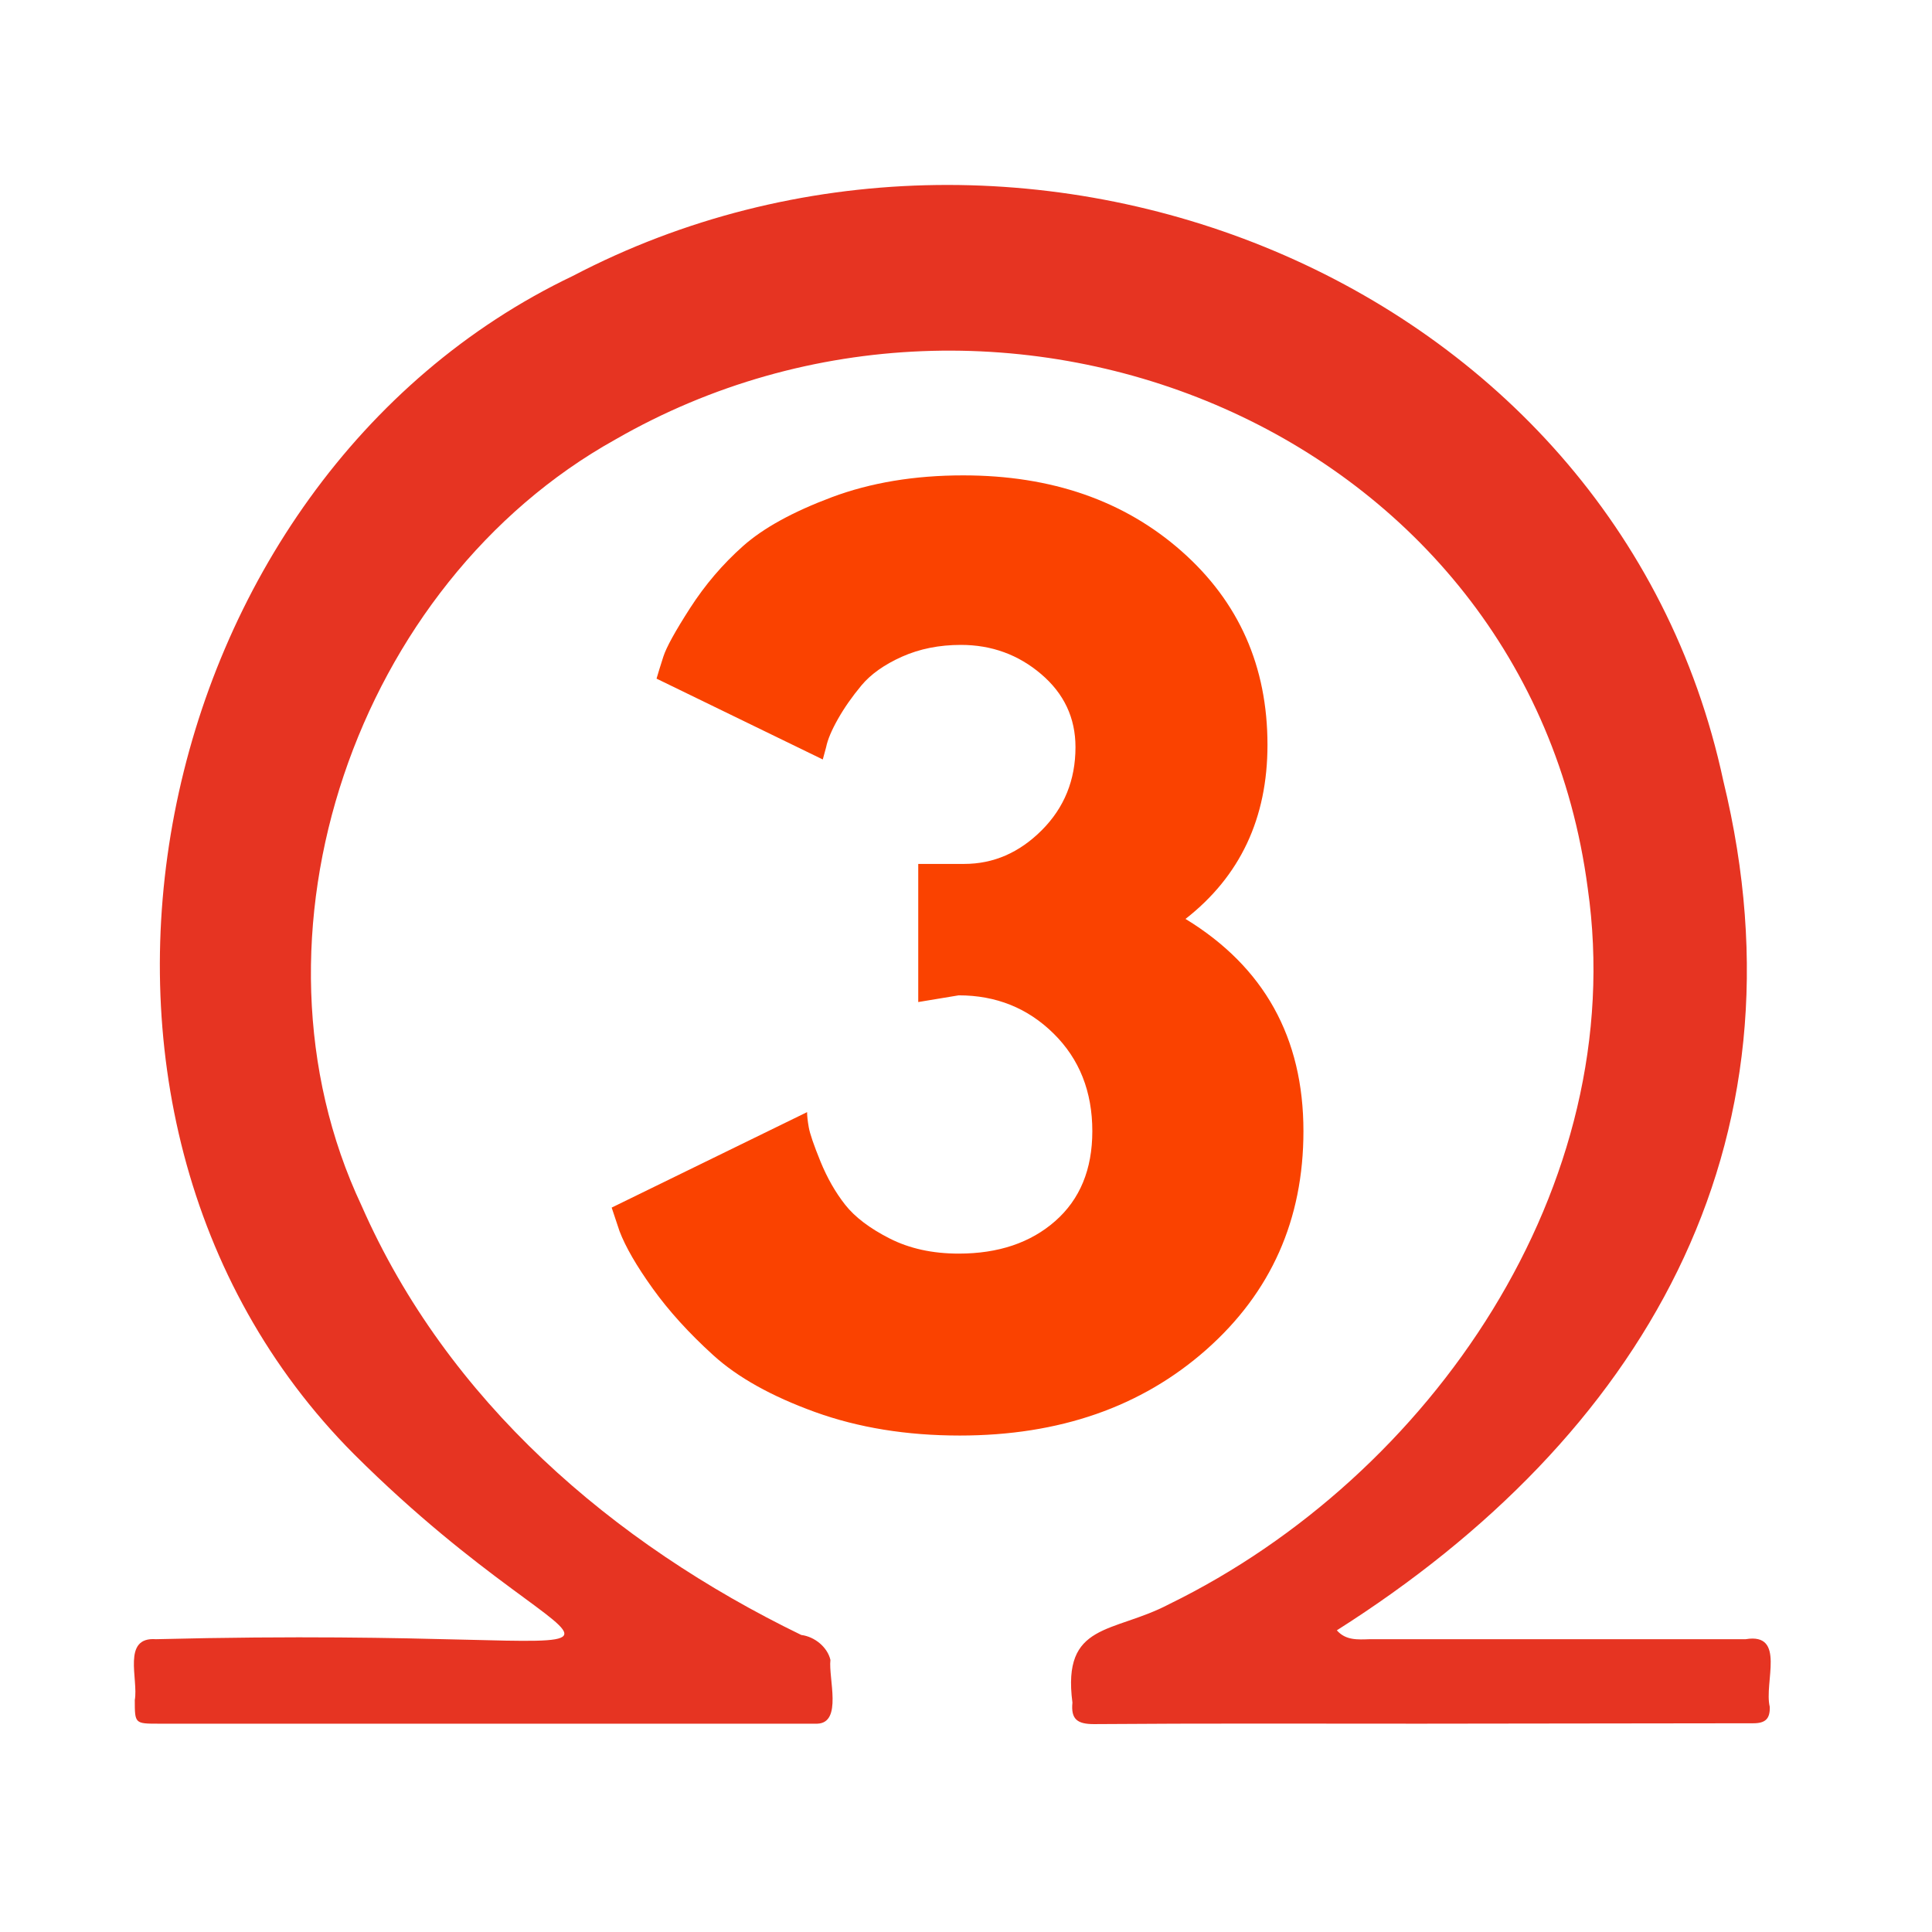
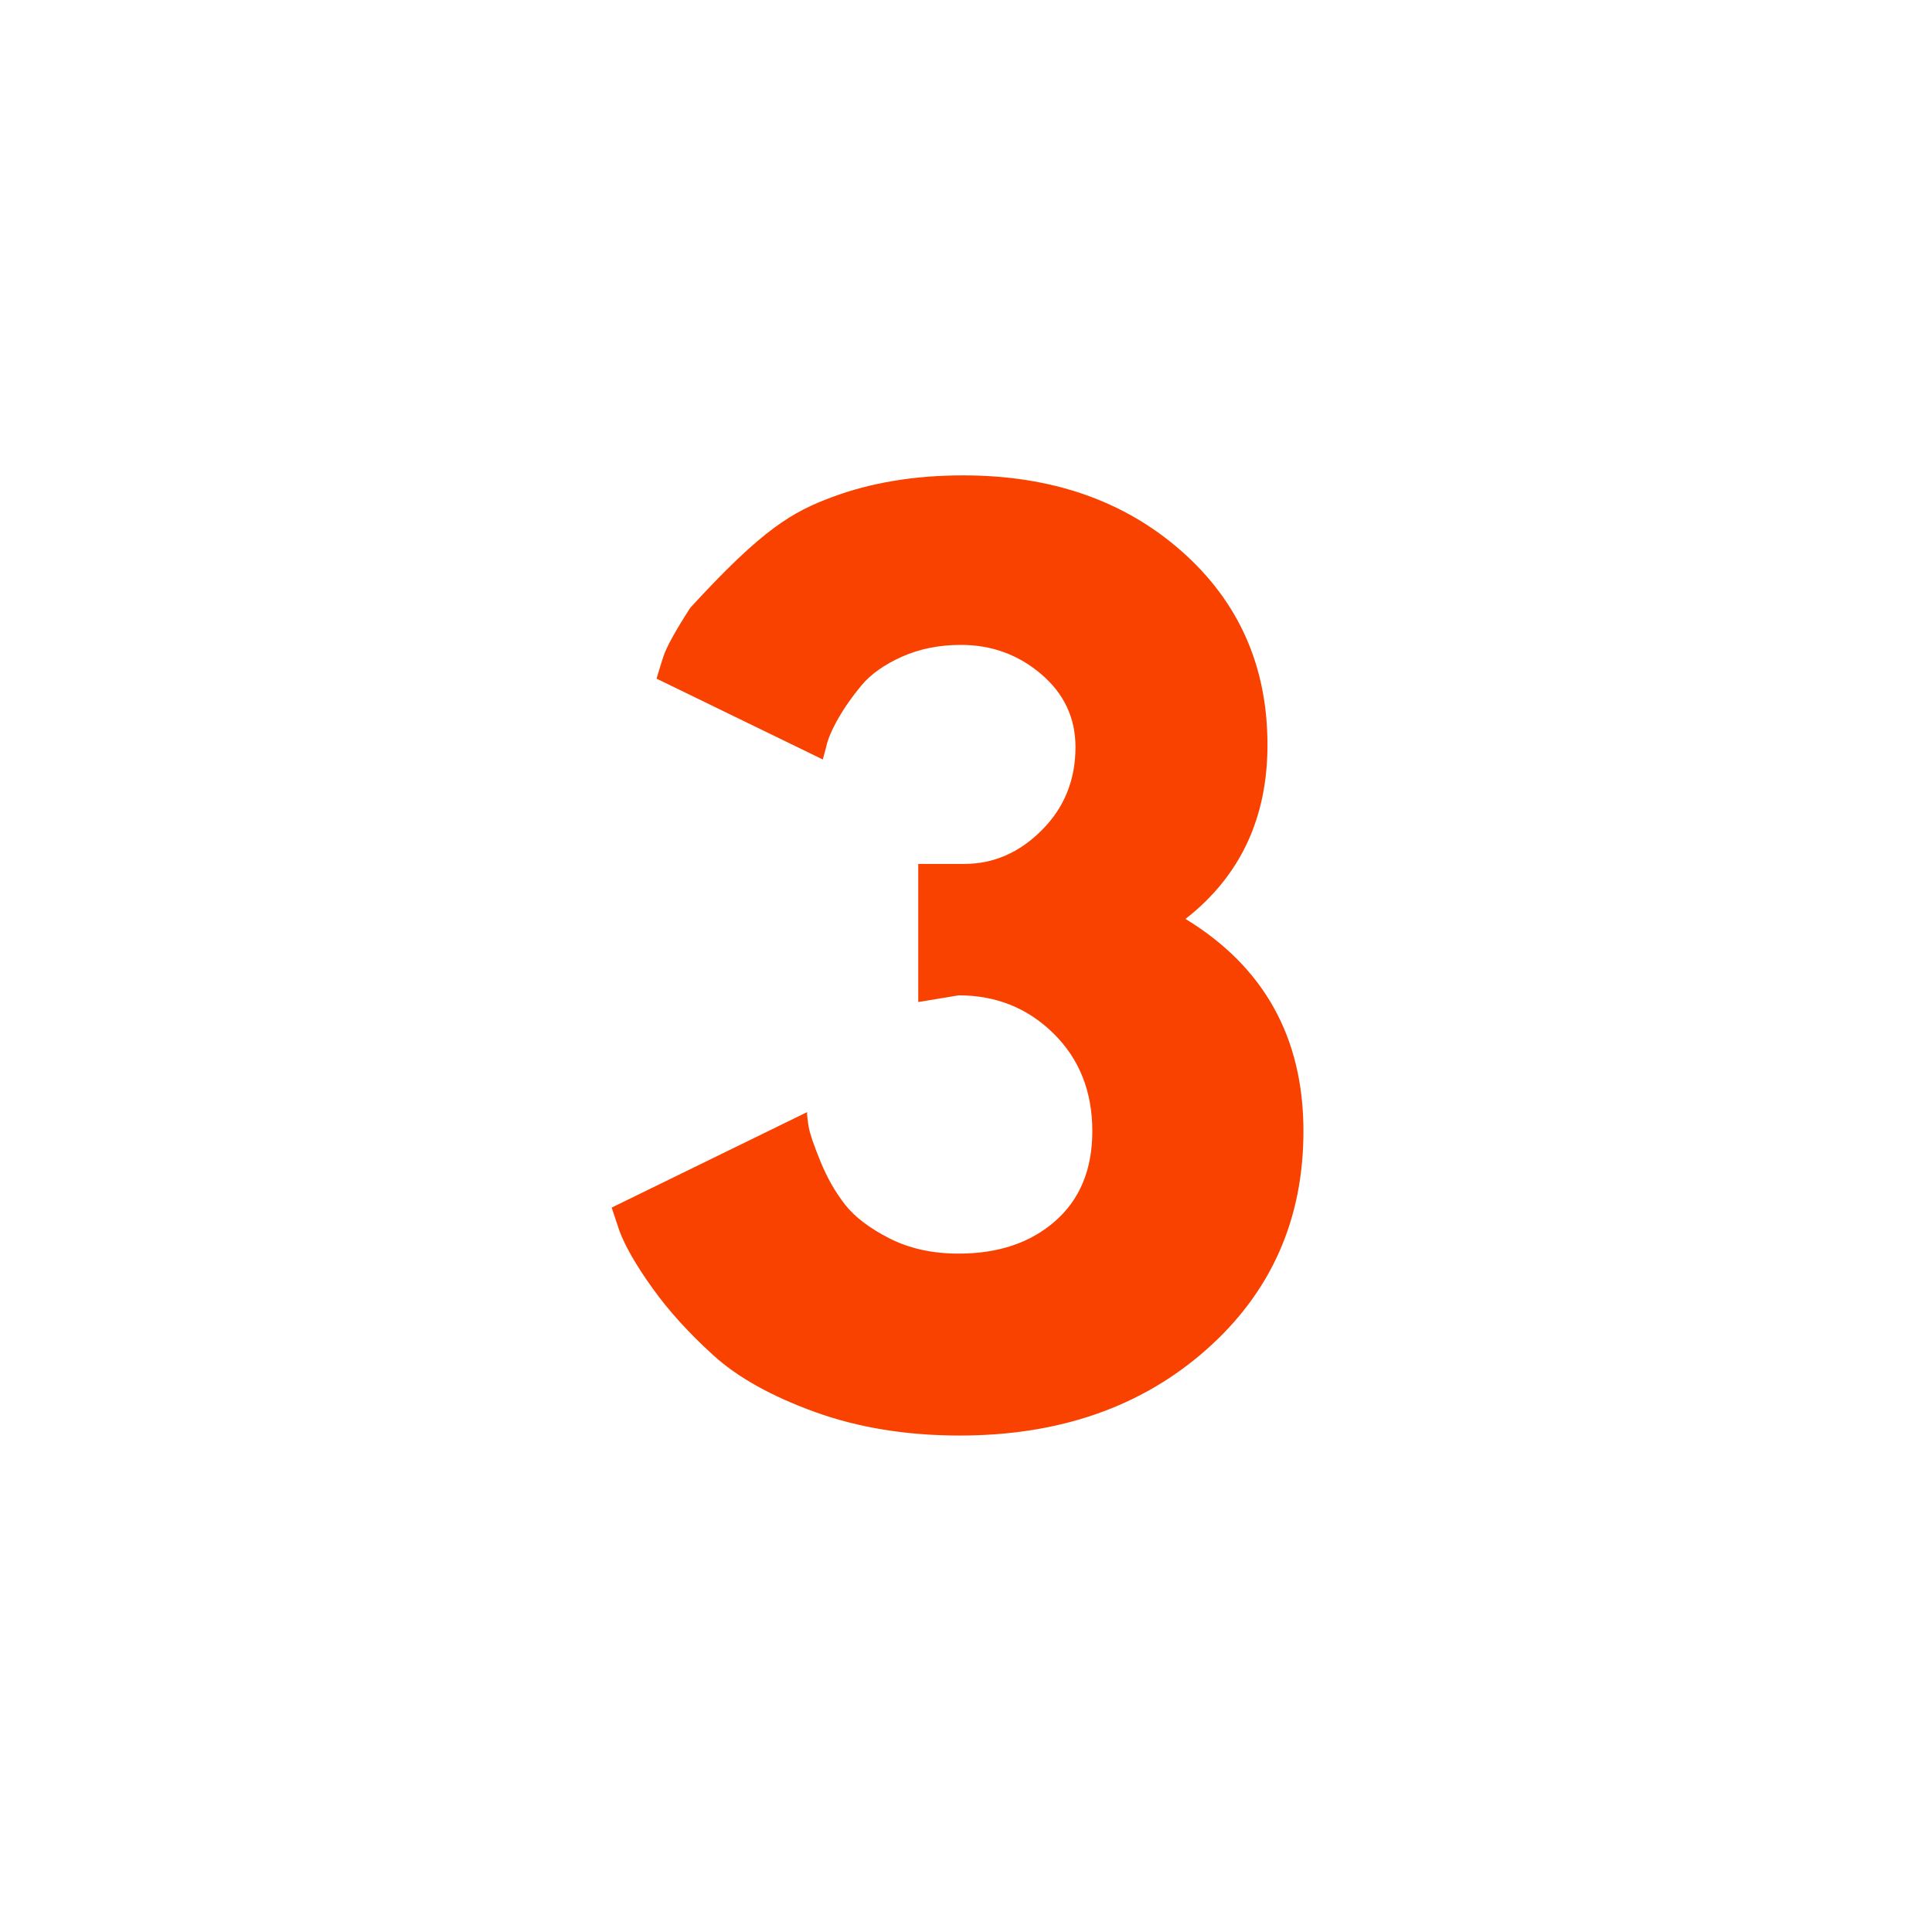
<svg xmlns="http://www.w3.org/2000/svg" width="600" zoomAndPan="magnify" viewBox="0 0 450 450" height="600" preserveAspectRatio="xMidYMid meet" version="1.0">
  <defs>
    <g />
  </defs>
-   <path fill="#e63422" d="M 330.754 401.48 C 305.473 401.48 280.09 401.383 254.809 401.578 C 250.973 401.578 249.398 400.496 249.789 396.562 C 247.332 377.766 259.234 380.523 272.32 373.637 C 333.312 343.82 379.746 276.223 369.809 206.855 C 355.742 100.094 233.461 50.504 143.348 102.359 C 83.043 135.91 54.613 217.973 84.223 280.848 C 104.195 326.305 142.66 359.465 186.633 380.816 C 189.781 381.211 192.734 383.672 193.422 386.625 C 192.93 390.855 196.273 401.285 190.371 401.48 C 139.215 401.48 88.059 401.48 37.004 401.48 C 31.395 401.48 31.395 401.48 31.395 395.969 C 32.281 391.148 28.344 381.211 36.312 381.801 C 169.219 378.457 141.281 397.348 82.453 338.703 C 2.965 258.906 33.461 112 133.41 64.277 C 237.199 9.965 376.105 63.887 401.391 181.863 C 422.148 267.172 382.305 334.77 311.375 379.734 C 313.441 382.098 316.195 381.898 319.047 381.801 C 348.266 381.801 377.387 381.801 406.602 381.801 C 416.047 380.227 410.832 391.938 412.211 397.547 C 412.309 400.398 411.129 401.383 408.375 401.383 C 382.402 401.383 356.629 401.48 330.754 401.48 Z M 330.754 401.48 " fill-opacity="1" fill-rule="nonzero" />
  <g fill="#fa4200" fill-opacity="1">
    <g transform="translate(138.017, 330.443)">
      <g>
-         <path d="M 53.625 -153.547 L 14.906 -172.375 C 15.258 -173.602 15.785 -175.305 16.484 -177.484 C 17.18 -179.66 19.27 -183.453 22.75 -188.859 C 26.238 -194.266 30.336 -199.062 35.047 -203.25 C 39.754 -207.438 46.641 -211.227 55.703 -214.625 C 64.773 -218.02 74.984 -219.719 86.328 -219.719 C 106.898 -219.719 123.852 -213.832 137.188 -202.062 C 150.531 -190.289 157.203 -175.254 157.203 -156.953 C 157.203 -139.859 150.836 -126.344 138.109 -116.406 C 156.422 -105.238 165.578 -88.758 165.578 -66.969 C 165.578 -46.383 158.035 -29.422 142.953 -16.078 C 127.867 -2.742 108.727 3.922 85.531 3.922 C 73.156 3.922 61.91 2.094 51.797 -1.562 C 41.68 -5.227 33.789 -9.633 28.125 -14.781 C 22.457 -19.926 17.75 -25.113 14 -30.344 C 10.25 -35.57 7.676 -40.02 6.281 -43.688 L 4.453 -49.172 L 49.969 -71.406 C 49.969 -70.539 50.098 -69.363 50.359 -67.875 C 50.617 -66.395 51.531 -63.734 53.094 -59.891 C 54.664 -56.055 56.582 -52.703 58.844 -49.828 C 61.113 -46.953 64.562 -44.336 69.188 -41.984 C 73.812 -39.629 79.176 -38.453 85.281 -38.453 C 94.52 -38.453 102.016 -40.977 107.766 -46.031 C 113.523 -51.094 116.406 -58.07 116.406 -66.969 C 116.406 -76.207 113.395 -83.789 107.375 -89.719 C 101.363 -95.645 94 -98.609 85.281 -98.609 L 75.859 -97.047 L 75.859 -129.219 L 86.578 -129.219 C 93.379 -129.219 99.395 -131.832 104.625 -137.062 C 109.863 -142.301 112.484 -148.754 112.484 -156.422 C 112.484 -163.223 109.82 -168.891 104.5 -173.422 C 99.176 -177.961 92.941 -180.234 85.797 -180.234 C 80.742 -180.234 76.164 -179.316 72.062 -177.484 C 67.969 -175.648 64.828 -173.426 62.641 -170.812 C 60.461 -168.195 58.633 -165.582 57.156 -162.969 C 55.676 -160.352 54.758 -158.172 54.406 -156.422 Z M 53.625 -153.547 " />
+         <path d="M 53.625 -153.547 L 14.906 -172.375 C 15.258 -173.602 15.785 -175.305 16.484 -177.484 C 17.18 -179.66 19.27 -183.453 22.75 -188.859 C 39.754 -207.438 46.641 -211.227 55.703 -214.625 C 64.773 -218.02 74.984 -219.719 86.328 -219.719 C 106.898 -219.719 123.852 -213.832 137.188 -202.062 C 150.531 -190.289 157.203 -175.254 157.203 -156.953 C 157.203 -139.859 150.836 -126.344 138.109 -116.406 C 156.422 -105.238 165.578 -88.758 165.578 -66.969 C 165.578 -46.383 158.035 -29.422 142.953 -16.078 C 127.867 -2.742 108.727 3.922 85.531 3.922 C 73.156 3.922 61.91 2.094 51.797 -1.562 C 41.68 -5.227 33.789 -9.633 28.125 -14.781 C 22.457 -19.926 17.75 -25.113 14 -30.344 C 10.25 -35.57 7.676 -40.02 6.281 -43.688 L 4.453 -49.172 L 49.969 -71.406 C 49.969 -70.539 50.098 -69.363 50.359 -67.875 C 50.617 -66.395 51.531 -63.734 53.094 -59.891 C 54.664 -56.055 56.582 -52.703 58.844 -49.828 C 61.113 -46.953 64.562 -44.336 69.188 -41.984 C 73.812 -39.629 79.176 -38.453 85.281 -38.453 C 94.52 -38.453 102.016 -40.977 107.766 -46.031 C 113.523 -51.094 116.406 -58.07 116.406 -66.969 C 116.406 -76.207 113.395 -83.789 107.375 -89.719 C 101.363 -95.645 94 -98.609 85.281 -98.609 L 75.859 -97.047 L 75.859 -129.219 L 86.578 -129.219 C 93.379 -129.219 99.395 -131.832 104.625 -137.062 C 109.863 -142.301 112.484 -148.754 112.484 -156.422 C 112.484 -163.223 109.82 -168.891 104.5 -173.422 C 99.176 -177.961 92.941 -180.234 85.797 -180.234 C 80.742 -180.234 76.164 -179.316 72.062 -177.484 C 67.969 -175.648 64.828 -173.426 62.641 -170.812 C 60.461 -168.195 58.633 -165.582 57.156 -162.969 C 55.676 -160.352 54.758 -158.172 54.406 -156.422 Z M 53.625 -153.547 " />
      </g>
    </g>
  </g>
</svg>